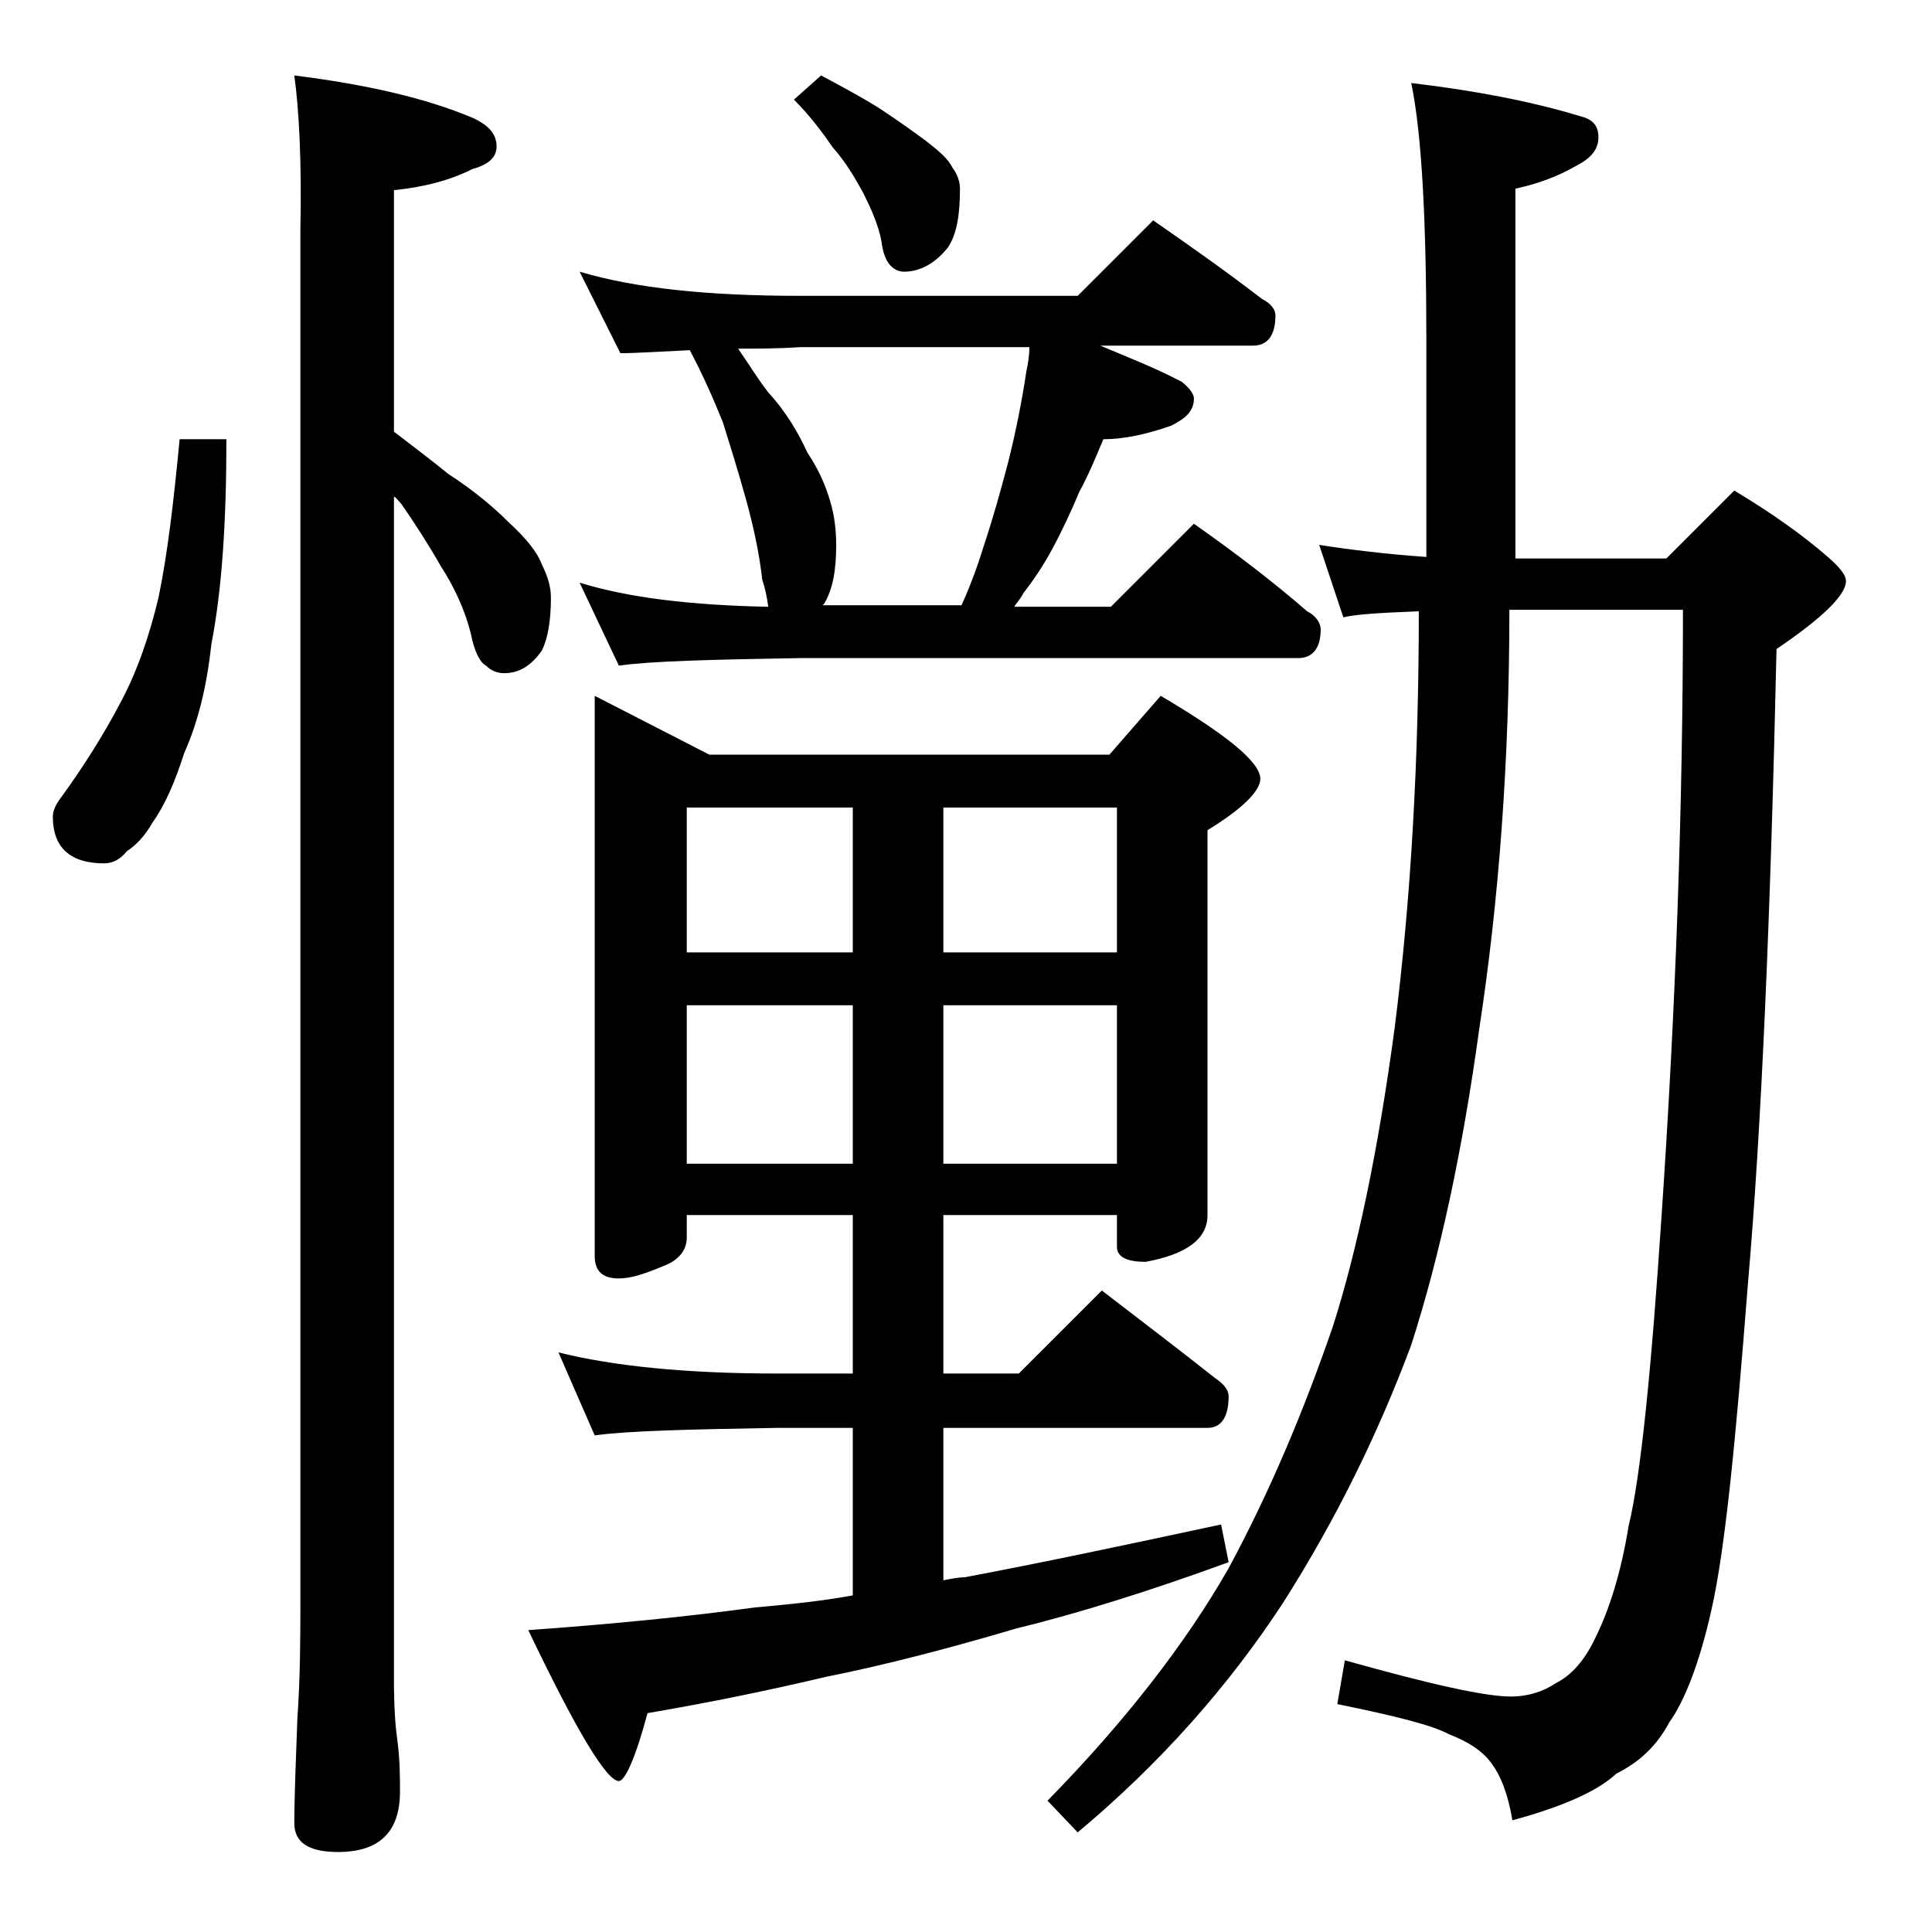
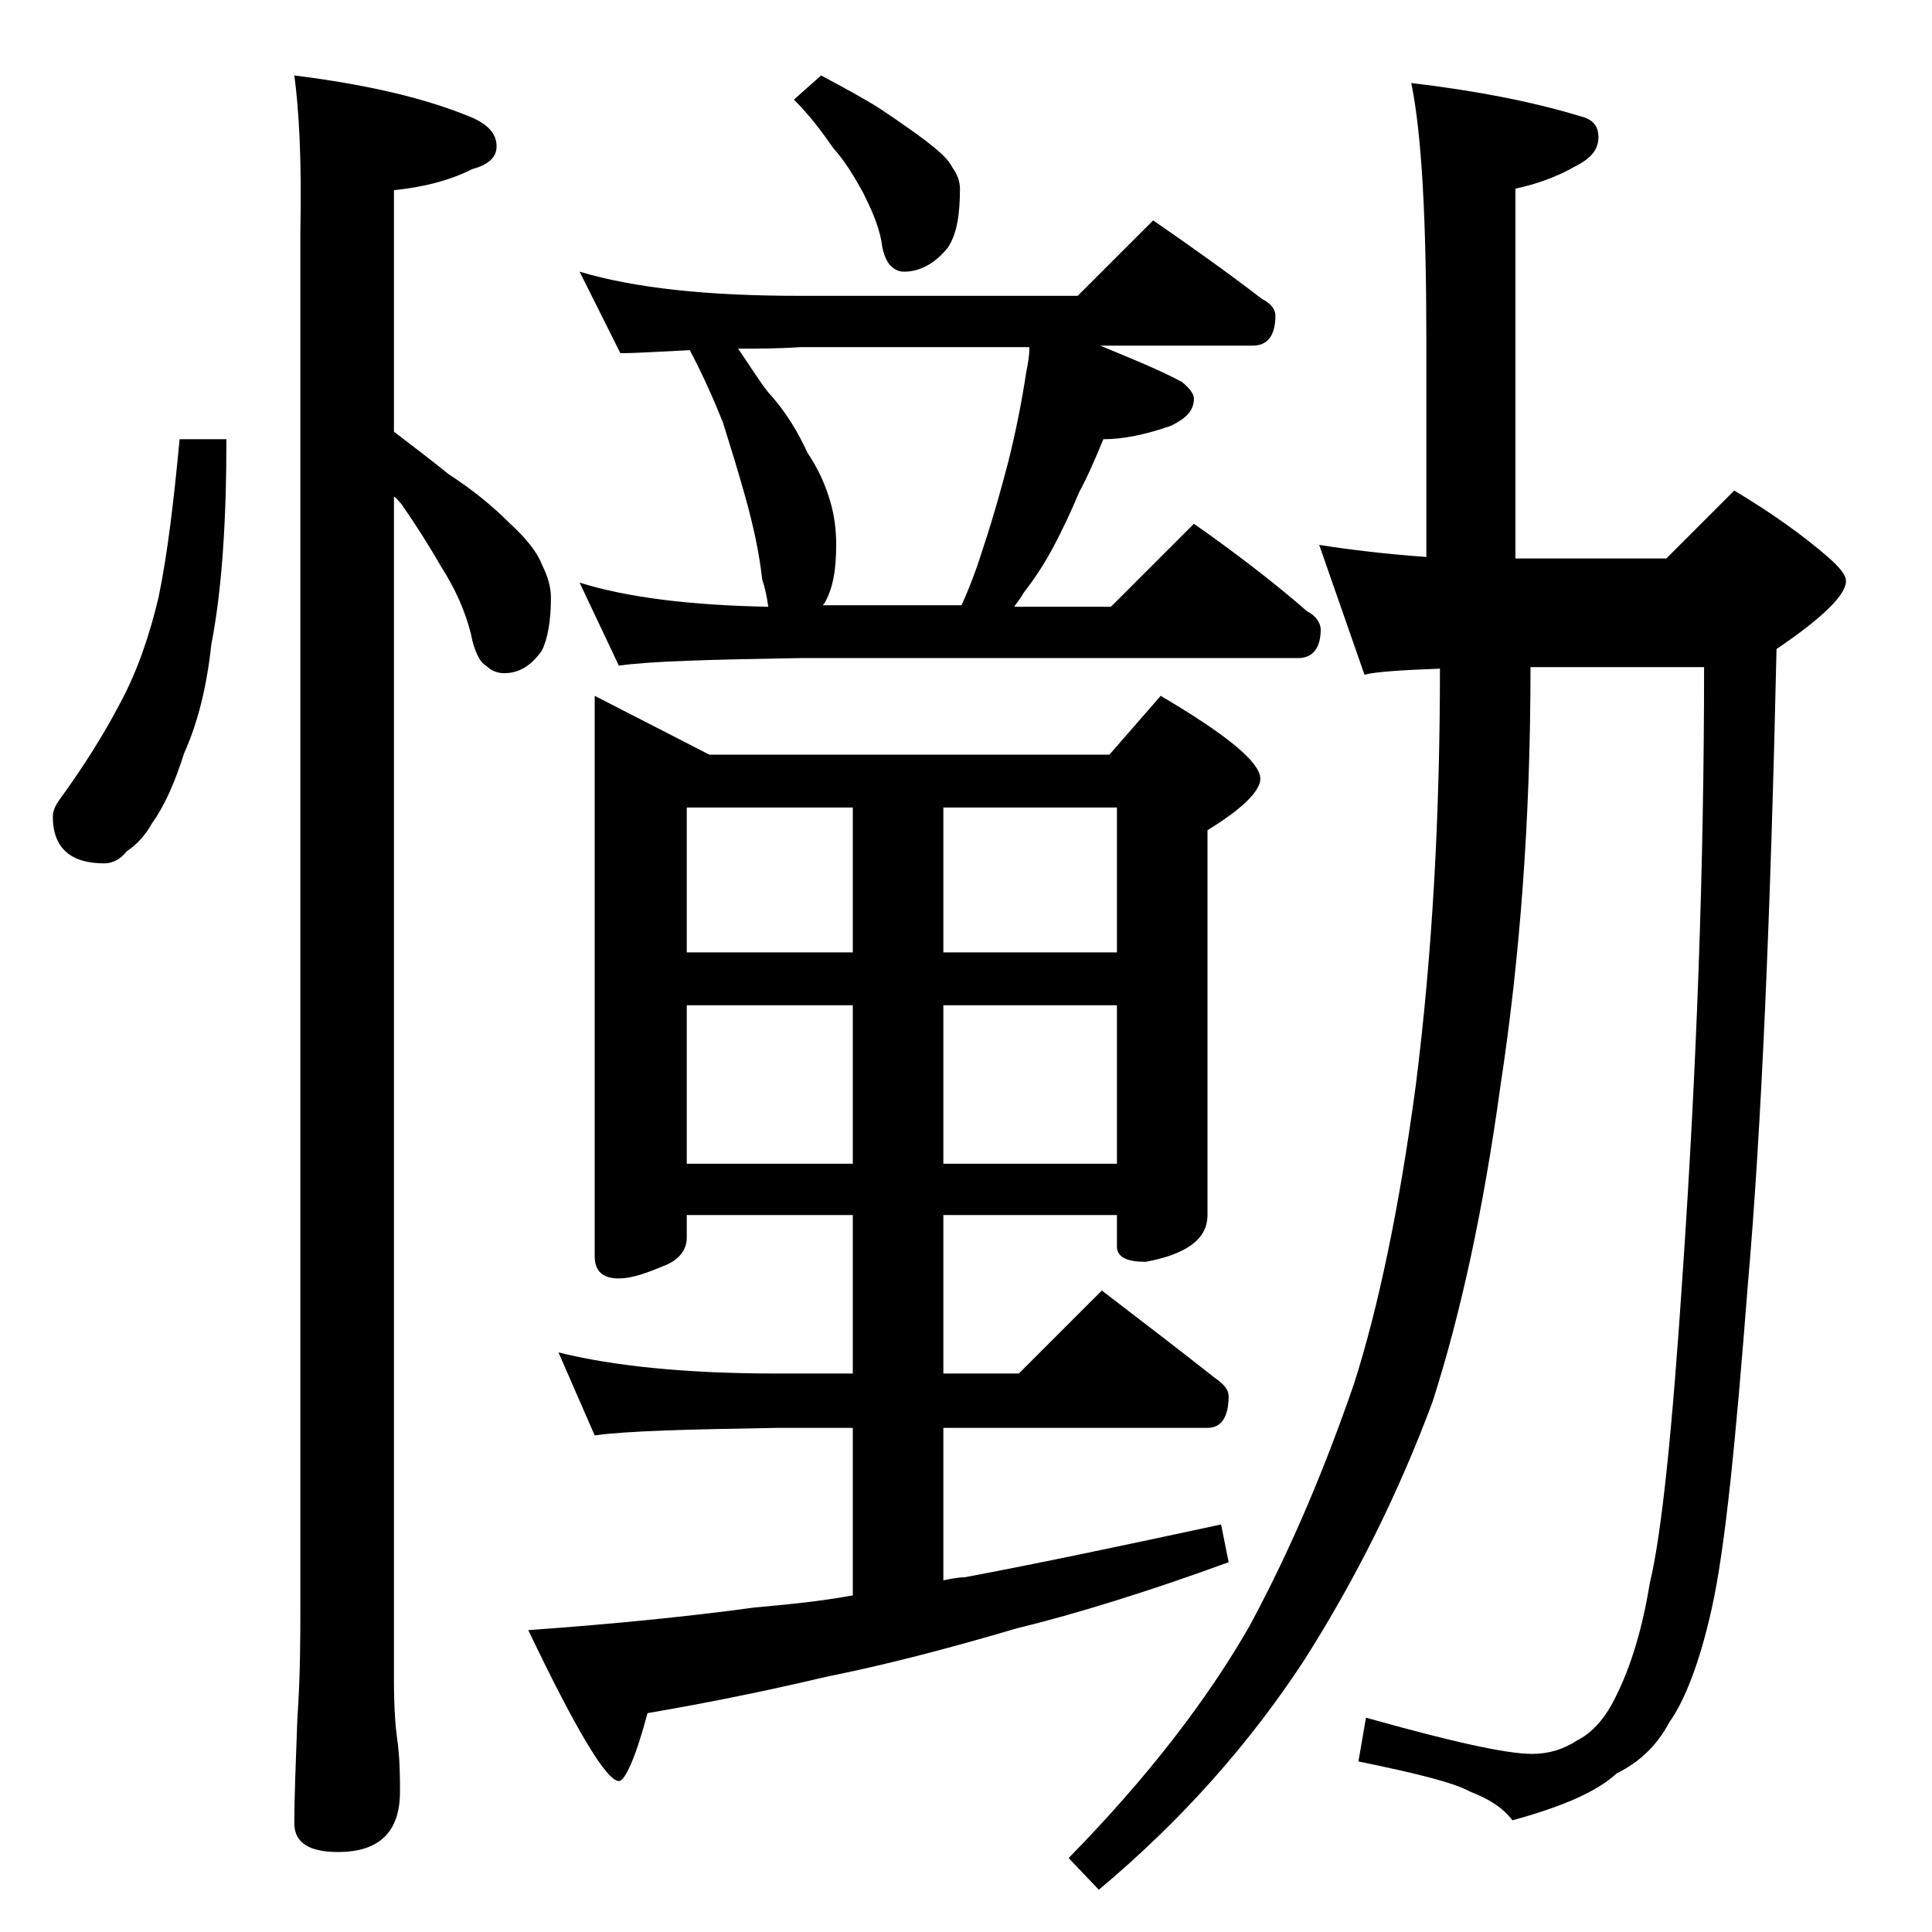
<svg xmlns="http://www.w3.org/2000/svg" version="1.1" id="Layer_1" x="0px" y="0px" viewBox="0 0 128 128" enable-background="new 0 0 128 128" xml:space="preserve">
-   <path d="M11.9,29.1H15c0,5.5-0.3,10-1,13.6c-0.3,2.8-0.9,5.2-1.8,7.2c-0.6,1.9-1.3,3.5-2.1,4.6C9.6,55.4,9,56,8.4,56.4  c-0.4,0.5-0.9,0.8-1.5,0.8c-2.2,0-3.4-1-3.4-3.1c0-0.4,0.2-0.8,0.5-1.2c1.6-2.2,2.9-4.3,3.9-6.2c1.2-2.2,2-4.6,2.6-7.1  C11.1,36.7,11.5,33.3,11.9,29.1z M19.5,5c4.8,0.6,8.7,1.5,11.8,2.8c1.1,0.5,1.6,1.1,1.6,1.9c0,0.7-0.5,1.2-1.6,1.5  c-1.6,0.8-3.3,1.2-5.2,1.4v16c1.3,1,2.5,1.9,3.6,2.8c1.7,1.1,3,2.2,4,3.2c1.2,1.1,1.9,2,2.2,2.8c0.4,0.8,0.6,1.5,0.6,2.2  c0,1.5-0.2,2.7-0.6,3.5c-0.7,1-1.5,1.5-2.5,1.5c-0.5,0-0.9-0.2-1.2-0.5c-0.4-0.2-0.8-1-1-2.1c-0.4-1.6-1.1-3.1-2-4.5  c-0.8-1.4-1.7-2.8-2.6-4.1c-0.2-0.2-0.3-0.4-0.5-0.5v78.4c0,1.8,0.1,3.1,0.2,3.8c0.2,1.4,0.2,2.6,0.2,3.6c0,2.7-1.4,4-4.1,4  c-1.9,0-2.9-0.6-2.9-1.9c0-1.8,0.1-4.1,0.2-6.9c0.2-2.9,0.2-5.5,0.2-7.6v-91C20,10.6,19.8,7.2,19.5,5z M39.4,46.1L47,50h26.5  l3.4-3.9c4.4,2.6,6.6,4.4,6.6,5.5c0,0.8-1.2,2-3.5,3.4v25.5c0,1.6-1.4,2.6-4.1,3.1c-1.2,0-1.9-0.3-1.9-1v-2.1H62.5V91h5l5.5-5.5  c2.6,2,5.1,3.9,7.5,5.8c0.6,0.4,0.9,0.8,0.9,1.2c0,1.4-0.5,2.1-1.4,2.1H62.5v10.1c0.5-0.1,1-0.2,1.4-0.2c4.8-0.9,10.5-2.1,17-3.5  l0.5,2.5c-5.2,1.9-10,3.4-14.1,4.4c-4.4,1.3-8.6,2.4-12.6,3.2c-3.8,0.9-7.7,1.7-11.8,2.4c-0.8,3-1.5,4.5-1.9,4.5  c-0.8,0-2.8-3.3-6-10c5.6-0.4,10.6-0.9,15-1.5c2.2-0.2,4.3-0.4,6.5-0.8V94.6h-5c-5.9,0.1-10,0.2-12.1,0.5L37,89.6  c3.6,0.9,8.4,1.4,14.5,1.4h5V80.5h-11V82c0,0.8-0.5,1.5-1.6,1.9c-1.2,0.5-2.1,0.8-2.9,0.8c-1.1,0-1.6-0.5-1.6-1.5V46.1z M38.4,18  c3.7,1.1,8.5,1.6,14.6,1.6h18.4l5-5c2.6,1.8,5,3.5,7.2,5.2c0.6,0.3,0.9,0.7,0.9,1.1c0,1.3-0.5,2-1.5,2H72.9c1.9,0.8,3.7,1.5,5.4,2.4  c0.5,0.4,0.8,0.8,0.8,1.1c0,0.8-0.5,1.3-1.5,1.8c-1.7,0.6-3.2,0.9-4.5,0.9c-0.5,1.2-1,2.4-1.6,3.5c-0.5,1.2-1.1,2.5-1.8,3.8  c-0.6,1.1-1.2,2-1.9,2.9c-0.2,0.4-0.5,0.7-0.6,0.9h6.4l5.5-5.5c2.7,1.9,5.2,3.8,7.5,5.8c0.6,0.3,0.9,0.8,0.9,1.2  c0,1.2-0.5,1.9-1.5,1.9H53c-5.9,0.1-9.9,0.2-12,0.5l-2.6-5.5c3.2,1,7.4,1.5,12.5,1.6c-0.1-0.7-0.2-1.2-0.4-1.8  c-0.2-1.8-0.6-3.6-1.1-5.4s-1-3.4-1.5-5c-0.6-1.5-1.3-3.1-2.2-4.8c-2.1,0.1-3.6,0.2-4.6,0.2L38.4,18z M45.5,63.1h11v-9.6h-11V63.1z   M45.5,77.1h11V66.6h-11V77.1z M54.5,40.1h9.2c0.6-1.3,1.1-2.7,1.5-4c0.6-1.8,1.1-3.6,1.6-5.5c0.5-2,0.9-4,1.2-6  c0.1-0.5,0.2-1,0.2-1.6H53c-1.5,0.1-2.9,0.1-4.1,0.1c0.7,1,1.3,2,2,2.9c1.2,1.3,2,2.7,2.6,4c0.8,1.2,1.2,2.2,1.5,3.2s0.4,2,0.4,2.9  c0,1.6-0.2,2.9-0.8,3.9L54.5,40.1z M54.4,5c1.5,0.8,2.8,1.5,3.9,2.2c1.2,0.8,2.2,1.5,3,2.1c0.9,0.7,1.5,1.2,1.8,1.8  c0.3,0.4,0.5,0.9,0.5,1.4c0,1.7-0.2,3-0.8,3.9C62,17.4,61,18,59.9,18c-0.3,0-0.6-0.1-0.9-0.4c-0.2-0.2-0.5-0.7-0.6-1.6  c-0.2-1.1-0.7-2.2-1.2-3.2c-0.6-1.1-1.2-2.1-2-3c-0.7-1-1.5-2.1-2.6-3.2L54.4,5z M62.5,53.5v9.6H74v-9.6H62.5z M62.5,66.6v10.5H74  V66.6H62.5z M87.4,36.1c1.9,0.3,4.3,0.6,7.1,0.8V22.7c0-8.1-0.3-13.8-1-17.2c4.2,0.5,7.9,1.2,11.2,2.2c0.8,0.2,1.2,0.6,1.2,1.4  s-0.5,1.4-1.5,1.9c-1.2,0.7-2.6,1.2-4,1.5V37h10l4.5-4.5c2.5,1.5,4.6,3,6.2,4.4c0.8,0.7,1.2,1.2,1.2,1.6c0,0.9-1.5,2.4-4.6,4.5  c-0.4,17.8-1,31.8-1.9,42.1c-0.8,10.3-1.5,17.5-2.4,21.5c-0.8,3.6-1.8,6.1-2.8,7.5c-0.8,1.5-1.9,2.6-3.5,3.4  c-1.3,1.2-3.6,2.2-6.9,3.1c-0.3-1.8-0.8-3-1.4-3.8c-0.6-0.8-1.5-1.4-2.8-1.9c-1.1-0.6-3.5-1.2-7.4-2l0.5-2.9c5.7,1.6,9.3,2.4,11,2.4  c1.1,0,2.1-0.3,3-0.9c1-0.5,1.9-1.5,2.6-3c0.9-1.8,1.7-4.3,2.2-7.4c0.8-3.3,1.5-10.2,2.2-20.8c0.9-13.3,1.4-26.6,1.4-39.9h-11.5  c0,10.1-0.7,19.3-2,27.8c-1.1,8-2.6,15-4.5,20.9c-2.2,5.9-5,11.6-8.5,17.1c-3.6,5.5-8.1,10.6-13.6,15.2l-2-2.1  c5.2-5.3,9.2-10.5,12-15.4c2.8-5.2,5-10.5,6.9-16c1.6-5,3-11.6,4.1-19.8c1.1-8.7,1.6-17.9,1.6-27.6c-2.6,0.1-4.2,0.2-5,0.4  L87.4,36.1z" />
+   <path d="M11.9,29.1H15c0,5.5-0.3,10-1,13.6c-0.3,2.8-0.9,5.2-1.8,7.2c-0.6,1.9-1.3,3.5-2.1,4.6C9.6,55.4,9,56,8.4,56.4  c-0.4,0.5-0.9,0.8-1.5,0.8c-2.2,0-3.4-1-3.4-3.1c0-0.4,0.2-0.8,0.5-1.2c1.6-2.2,2.9-4.3,3.9-6.2c1.2-2.2,2-4.6,2.6-7.1  C11.1,36.7,11.5,33.3,11.9,29.1z M19.5,5c4.8,0.6,8.7,1.5,11.8,2.8c1.1,0.5,1.6,1.1,1.6,1.9c0,0.7-0.5,1.2-1.6,1.5  c-1.6,0.8-3.3,1.2-5.2,1.4v16c1.3,1,2.5,1.9,3.6,2.8c1.7,1.1,3,2.2,4,3.2c1.2,1.1,1.9,2,2.2,2.8c0.4,0.8,0.6,1.5,0.6,2.2  c0,1.5-0.2,2.7-0.6,3.5c-0.7,1-1.5,1.5-2.5,1.5c-0.5,0-0.9-0.2-1.2-0.5c-0.4-0.2-0.8-1-1-2.1c-0.4-1.6-1.1-3.1-2-4.5  c-0.8-1.4-1.7-2.8-2.6-4.1c-0.2-0.2-0.3-0.4-0.5-0.5v78.4c0,1.8,0.1,3.1,0.2,3.8c0.2,1.4,0.2,2.6,0.2,3.6c0,2.7-1.4,4-4.1,4  c-1.9,0-2.9-0.6-2.9-1.9c0-1.8,0.1-4.1,0.2-6.9c0.2-2.9,0.2-5.5,0.2-7.6v-91C20,10.6,19.8,7.2,19.5,5z M39.4,46.1L47,50h26.5  l3.4-3.9c4.4,2.6,6.6,4.4,6.6,5.5c0,0.8-1.2,2-3.5,3.4v25.5c0,1.6-1.4,2.6-4.1,3.1c-1.2,0-1.9-0.3-1.9-1v-2.1H62.5V91h5l5.5-5.5  c2.6,2,5.1,3.9,7.5,5.8c0.6,0.4,0.9,0.8,0.9,1.2c0,1.4-0.5,2.1-1.4,2.1H62.5v10.1c0.5-0.1,1-0.2,1.4-0.2c4.8-0.9,10.5-2.1,17-3.5  l0.5,2.5c-5.2,1.9-10,3.4-14.1,4.4c-4.4,1.3-8.6,2.4-12.6,3.2c-3.8,0.9-7.7,1.7-11.8,2.4c-0.8,3-1.5,4.5-1.9,4.5  c-0.8,0-2.8-3.3-6-10c5.6-0.4,10.6-0.9,15-1.5c2.2-0.2,4.3-0.4,6.5-0.8V94.6h-5c-5.9,0.1-10,0.2-12.1,0.5L37,89.6  c3.6,0.9,8.4,1.4,14.5,1.4h5V80.5h-11V82c0,0.8-0.5,1.5-1.6,1.9c-1.2,0.5-2.1,0.8-2.9,0.8c-1.1,0-1.6-0.5-1.6-1.5V46.1z M38.4,18  c3.7,1.1,8.5,1.6,14.6,1.6h18.4l5-5c2.6,1.8,5,3.5,7.2,5.2c0.6,0.3,0.9,0.7,0.9,1.1c0,1.3-0.5,2-1.5,2H72.9c1.9,0.8,3.7,1.5,5.4,2.4  c0.5,0.4,0.8,0.8,0.8,1.1c0,0.8-0.5,1.3-1.5,1.8c-1.7,0.6-3.2,0.9-4.5,0.9c-0.5,1.2-1,2.4-1.6,3.5c-0.5,1.2-1.1,2.5-1.8,3.8  c-0.6,1.1-1.2,2-1.9,2.9c-0.2,0.4-0.5,0.7-0.6,0.9h6.4l5.5-5.5c2.7,1.9,5.2,3.8,7.5,5.8c0.6,0.3,0.9,0.8,0.9,1.2  c0,1.2-0.5,1.9-1.5,1.9H53c-5.9,0.1-9.9,0.2-12,0.5l-2.6-5.5c3.2,1,7.4,1.5,12.5,1.6c-0.1-0.7-0.2-1.2-0.4-1.8  c-0.2-1.8-0.6-3.6-1.1-5.4s-1-3.4-1.5-5c-0.6-1.5-1.3-3.1-2.2-4.8c-2.1,0.1-3.6,0.2-4.6,0.2L38.4,18z M45.5,63.1h11v-9.6h-11V63.1z   M45.5,77.1h11V66.6h-11V77.1z M54.5,40.1h9.2c0.6-1.3,1.1-2.7,1.5-4c0.6-1.8,1.1-3.6,1.6-5.5c0.5-2,0.9-4,1.2-6  c0.1-0.5,0.2-1,0.2-1.6H53c-1.5,0.1-2.9,0.1-4.1,0.1c0.7,1,1.3,2,2,2.9c1.2,1.3,2,2.7,2.6,4c0.8,1.2,1.2,2.2,1.5,3.2s0.4,2,0.4,2.9  c0,1.6-0.2,2.9-0.8,3.9L54.5,40.1z M54.4,5c1.5,0.8,2.8,1.5,3.9,2.2c1.2,0.8,2.2,1.5,3,2.1c0.9,0.7,1.5,1.2,1.8,1.8  c0.3,0.4,0.5,0.9,0.5,1.4c0,1.7-0.2,3-0.8,3.9C62,17.4,61,18,59.9,18c-0.3,0-0.6-0.1-0.9-0.4c-0.2-0.2-0.5-0.7-0.6-1.6  c-0.2-1.1-0.7-2.2-1.2-3.2c-0.6-1.1-1.2-2.1-2-3c-0.7-1-1.5-2.1-2.6-3.2L54.4,5z M62.5,53.5v9.6H74v-9.6H62.5z M62.5,66.6v10.5H74  V66.6H62.5z M87.4,36.1c1.9,0.3,4.3,0.6,7.1,0.8V22.7c0-8.1-0.3-13.8-1-17.2c4.2,0.5,7.9,1.2,11.2,2.2c0.8,0.2,1.2,0.6,1.2,1.4  s-0.5,1.4-1.5,1.9c-1.2,0.7-2.6,1.2-4,1.5V37h10l4.5-4.5c2.5,1.5,4.6,3,6.2,4.4c0.8,0.7,1.2,1.2,1.2,1.6c0,0.9-1.5,2.4-4.6,4.5  c-0.4,17.8-1,31.8-1.9,42.1c-0.8,10.3-1.5,17.5-2.4,21.5c-0.8,3.6-1.8,6.1-2.8,7.5c-0.8,1.5-1.9,2.6-3.5,3.4  c-1.3,1.2-3.6,2.2-6.9,3.1c-0.6-0.8-1.5-1.4-2.8-1.9c-1.1-0.6-3.5-1.2-7.4-2l0.5-2.9c5.7,1.6,9.3,2.4,11,2.4  c1.1,0,2.1-0.3,3-0.9c1-0.5,1.9-1.5,2.6-3c0.9-1.8,1.7-4.3,2.2-7.4c0.8-3.3,1.5-10.2,2.2-20.8c0.9-13.3,1.4-26.6,1.4-39.9h-11.5  c0,10.1-0.7,19.3-2,27.8c-1.1,8-2.6,15-4.5,20.9c-2.2,5.9-5,11.6-8.5,17.1c-3.6,5.5-8.1,10.6-13.6,15.2l-2-2.1  c5.2-5.3,9.2-10.5,12-15.4c2.8-5.2,5-10.5,6.9-16c1.6-5,3-11.6,4.1-19.8c1.1-8.7,1.6-17.9,1.6-27.6c-2.6,0.1-4.2,0.2-5,0.4  L87.4,36.1z" />
</svg>